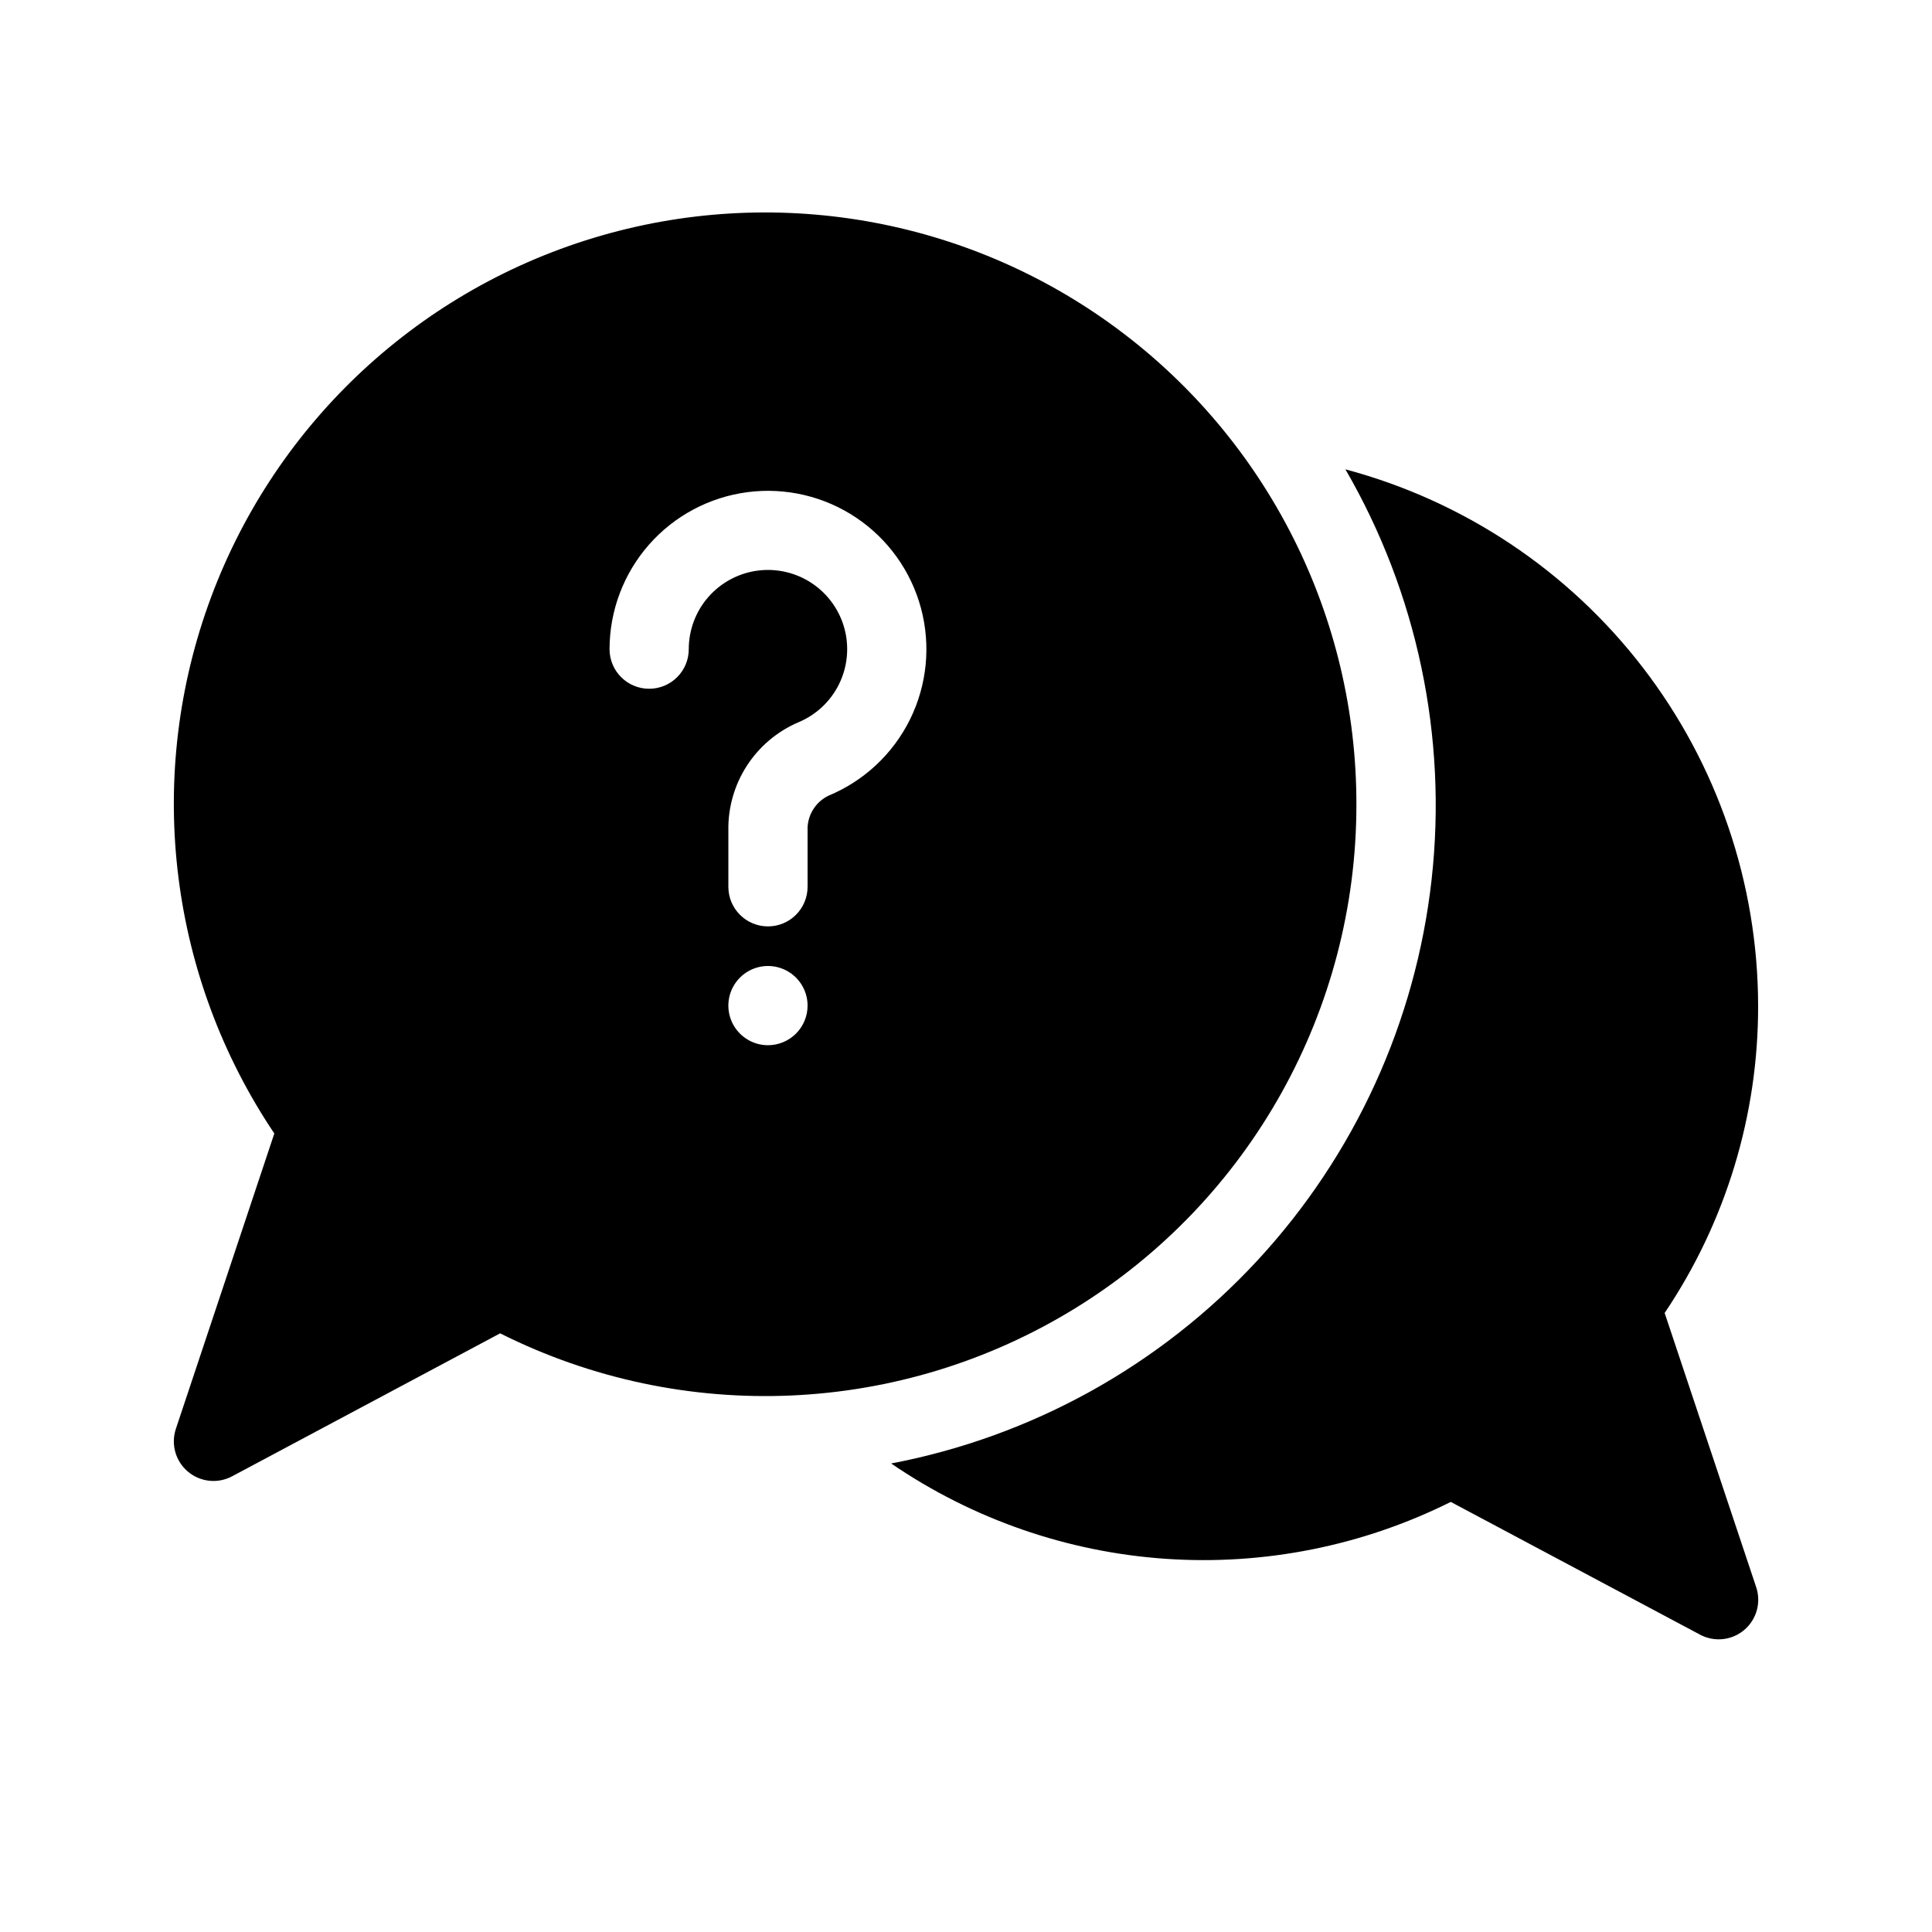
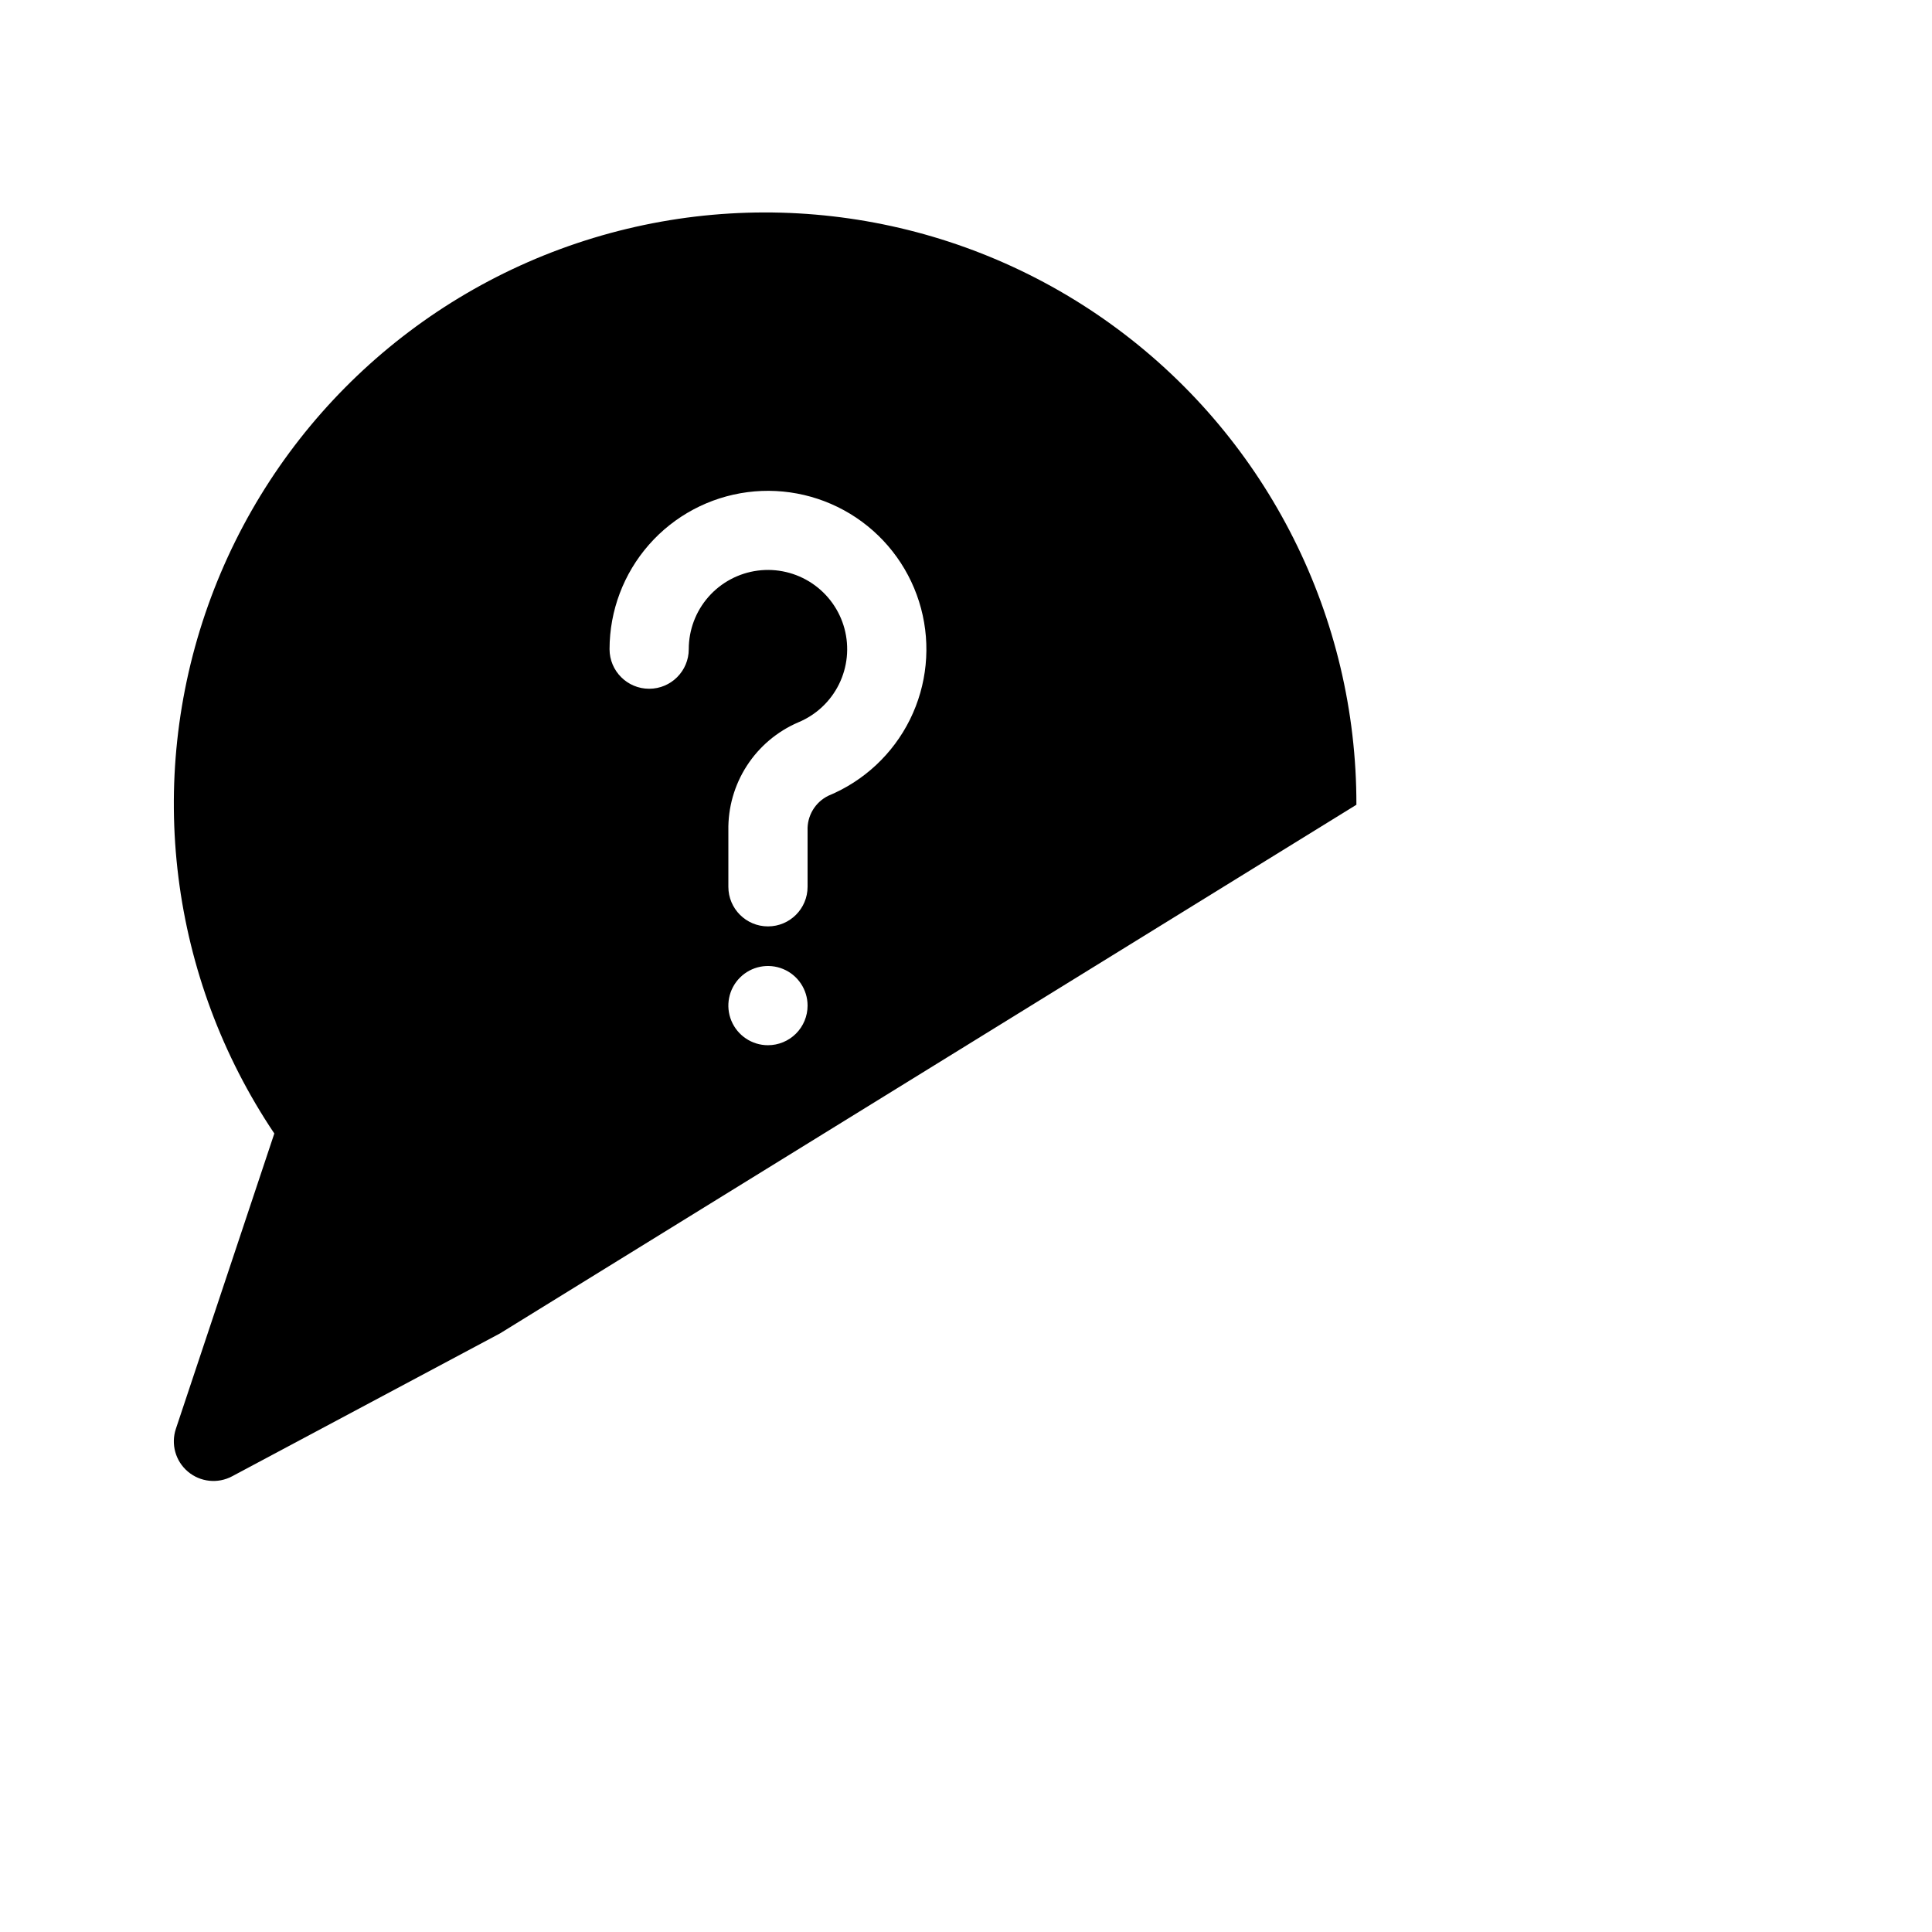
<svg xmlns="http://www.w3.org/2000/svg" fill="#000000" width="800px" height="800px" version="1.1" viewBox="144 144 512 512">
  <g>
-     <path d="m585.15 491.95c16.203-24.07 24.832-52.438 24.77-81.449-0.051-32.422-10.797-63.922-30.57-89.617-19.773-25.691-47.469-44.145-78.797-52.5 19.031 32.84 27.039 70.918 22.844 108.64-4.191 37.727-20.363 73.113-46.141 100.98-25.777 27.859-59.809 46.727-97.094 53.832 21.574 14.754 46.695 23.477 72.77 25.266 26.074 1.789 52.152-3.418 75.539-15.082l66.02 35.16c1.52 0.816 3.211 1.25 4.934 1.258 3.387 0.012 6.57-1.613 8.547-4.363 1.98-2.75 2.508-6.281 1.426-9.488z" />
-     <path d="m503.46 357.27c0.086-49.676-23.391-96.449-63.27-126.07s-91.441-38.57-138.97-24.129c-47.531 14.438-85.398 50.559-102.07 97.355-16.664 46.797-10.156 98.723 17.547 139.96l-26.082 78.246c-1.371 4.082-0.113 8.582 3.176 11.359 3.285 2.777 7.934 3.269 11.727 1.238l71.016-37.879 0.004-0.004c48.57 24.359 106.29 21.816 152.53-6.723 46.238-28.539 74.391-78.996 74.391-133.34zm-155.94 63.723c-4.246 0-8.074-2.559-9.699-6.481s-0.727-8.438 2.277-11.438c3-3.004 7.516-3.902 11.438-2.277s6.481 5.453 6.481 9.699c0 2.781-1.105 5.453-3.074 7.422-1.969 1.965-4.641 3.074-7.422 3.074zm16.027-66.125c-3.516 1.707-5.684 5.332-5.531 9.234v14.906c0 5.797-4.699 10.496-10.496 10.496s-10.496-4.699-10.496-10.496v-14.906c-0.109-6.074 1.594-12.043 4.887-17.148 3.297-5.106 8.035-9.113 13.617-11.516 4.707-1.945 8.551-5.531 10.809-10.098 2.258-4.566 2.777-9.801 1.465-14.723-1.316-4.922-4.375-9.195-8.609-12.031-4.231-2.832-9.352-4.027-14.402-3.367-5.051 0.664-9.688 3.141-13.051 6.969-3.359 3.828-5.211 8.75-5.211 13.844 0 5.797-4.699 10.496-10.496 10.496s-10.496-4.699-10.496-10.496c0.008-10.188 3.719-20.023 10.441-27.676 6.719-7.656 15.996-12.602 26.098-13.926 10.098-1.32 20.336 1.078 28.801 6.742 8.465 5.668 14.578 14.219 17.207 24.059 2.629 9.844 1.586 20.305-2.926 29.438-4.516 9.129-12.195 16.309-21.609 20.199z" />
+     <path d="m503.46 357.27c0.086-49.676-23.391-96.449-63.27-126.07s-91.441-38.57-138.97-24.129c-47.531 14.438-85.398 50.559-102.07 97.355-16.664 46.797-10.156 98.723 17.547 139.96l-26.082 78.246c-1.371 4.082-0.113 8.582 3.176 11.359 3.285 2.777 7.934 3.269 11.727 1.238l71.016-37.879 0.004-0.004zm-155.94 63.723c-4.246 0-8.074-2.559-9.699-6.481s-0.727-8.438 2.277-11.438c3-3.004 7.516-3.902 11.438-2.277s6.481 5.453 6.481 9.699c0 2.781-1.105 5.453-3.074 7.422-1.969 1.965-4.641 3.074-7.422 3.074zm16.027-66.125c-3.516 1.707-5.684 5.332-5.531 9.234v14.906c0 5.797-4.699 10.496-10.496 10.496s-10.496-4.699-10.496-10.496v-14.906c-0.109-6.074 1.594-12.043 4.887-17.148 3.297-5.106 8.035-9.113 13.617-11.516 4.707-1.945 8.551-5.531 10.809-10.098 2.258-4.566 2.777-9.801 1.465-14.723-1.316-4.922-4.375-9.195-8.609-12.031-4.231-2.832-9.352-4.027-14.402-3.367-5.051 0.664-9.688 3.141-13.051 6.969-3.359 3.828-5.211 8.75-5.211 13.844 0 5.797-4.699 10.496-10.496 10.496s-10.496-4.699-10.496-10.496c0.008-10.188 3.719-20.023 10.441-27.676 6.719-7.656 15.996-12.602 26.098-13.926 10.098-1.32 20.336 1.078 28.801 6.742 8.465 5.668 14.578 14.219 17.207 24.059 2.629 9.844 1.586 20.305-2.926 29.438-4.516 9.129-12.195 16.309-21.609 20.199z" />
  </g>
</svg>